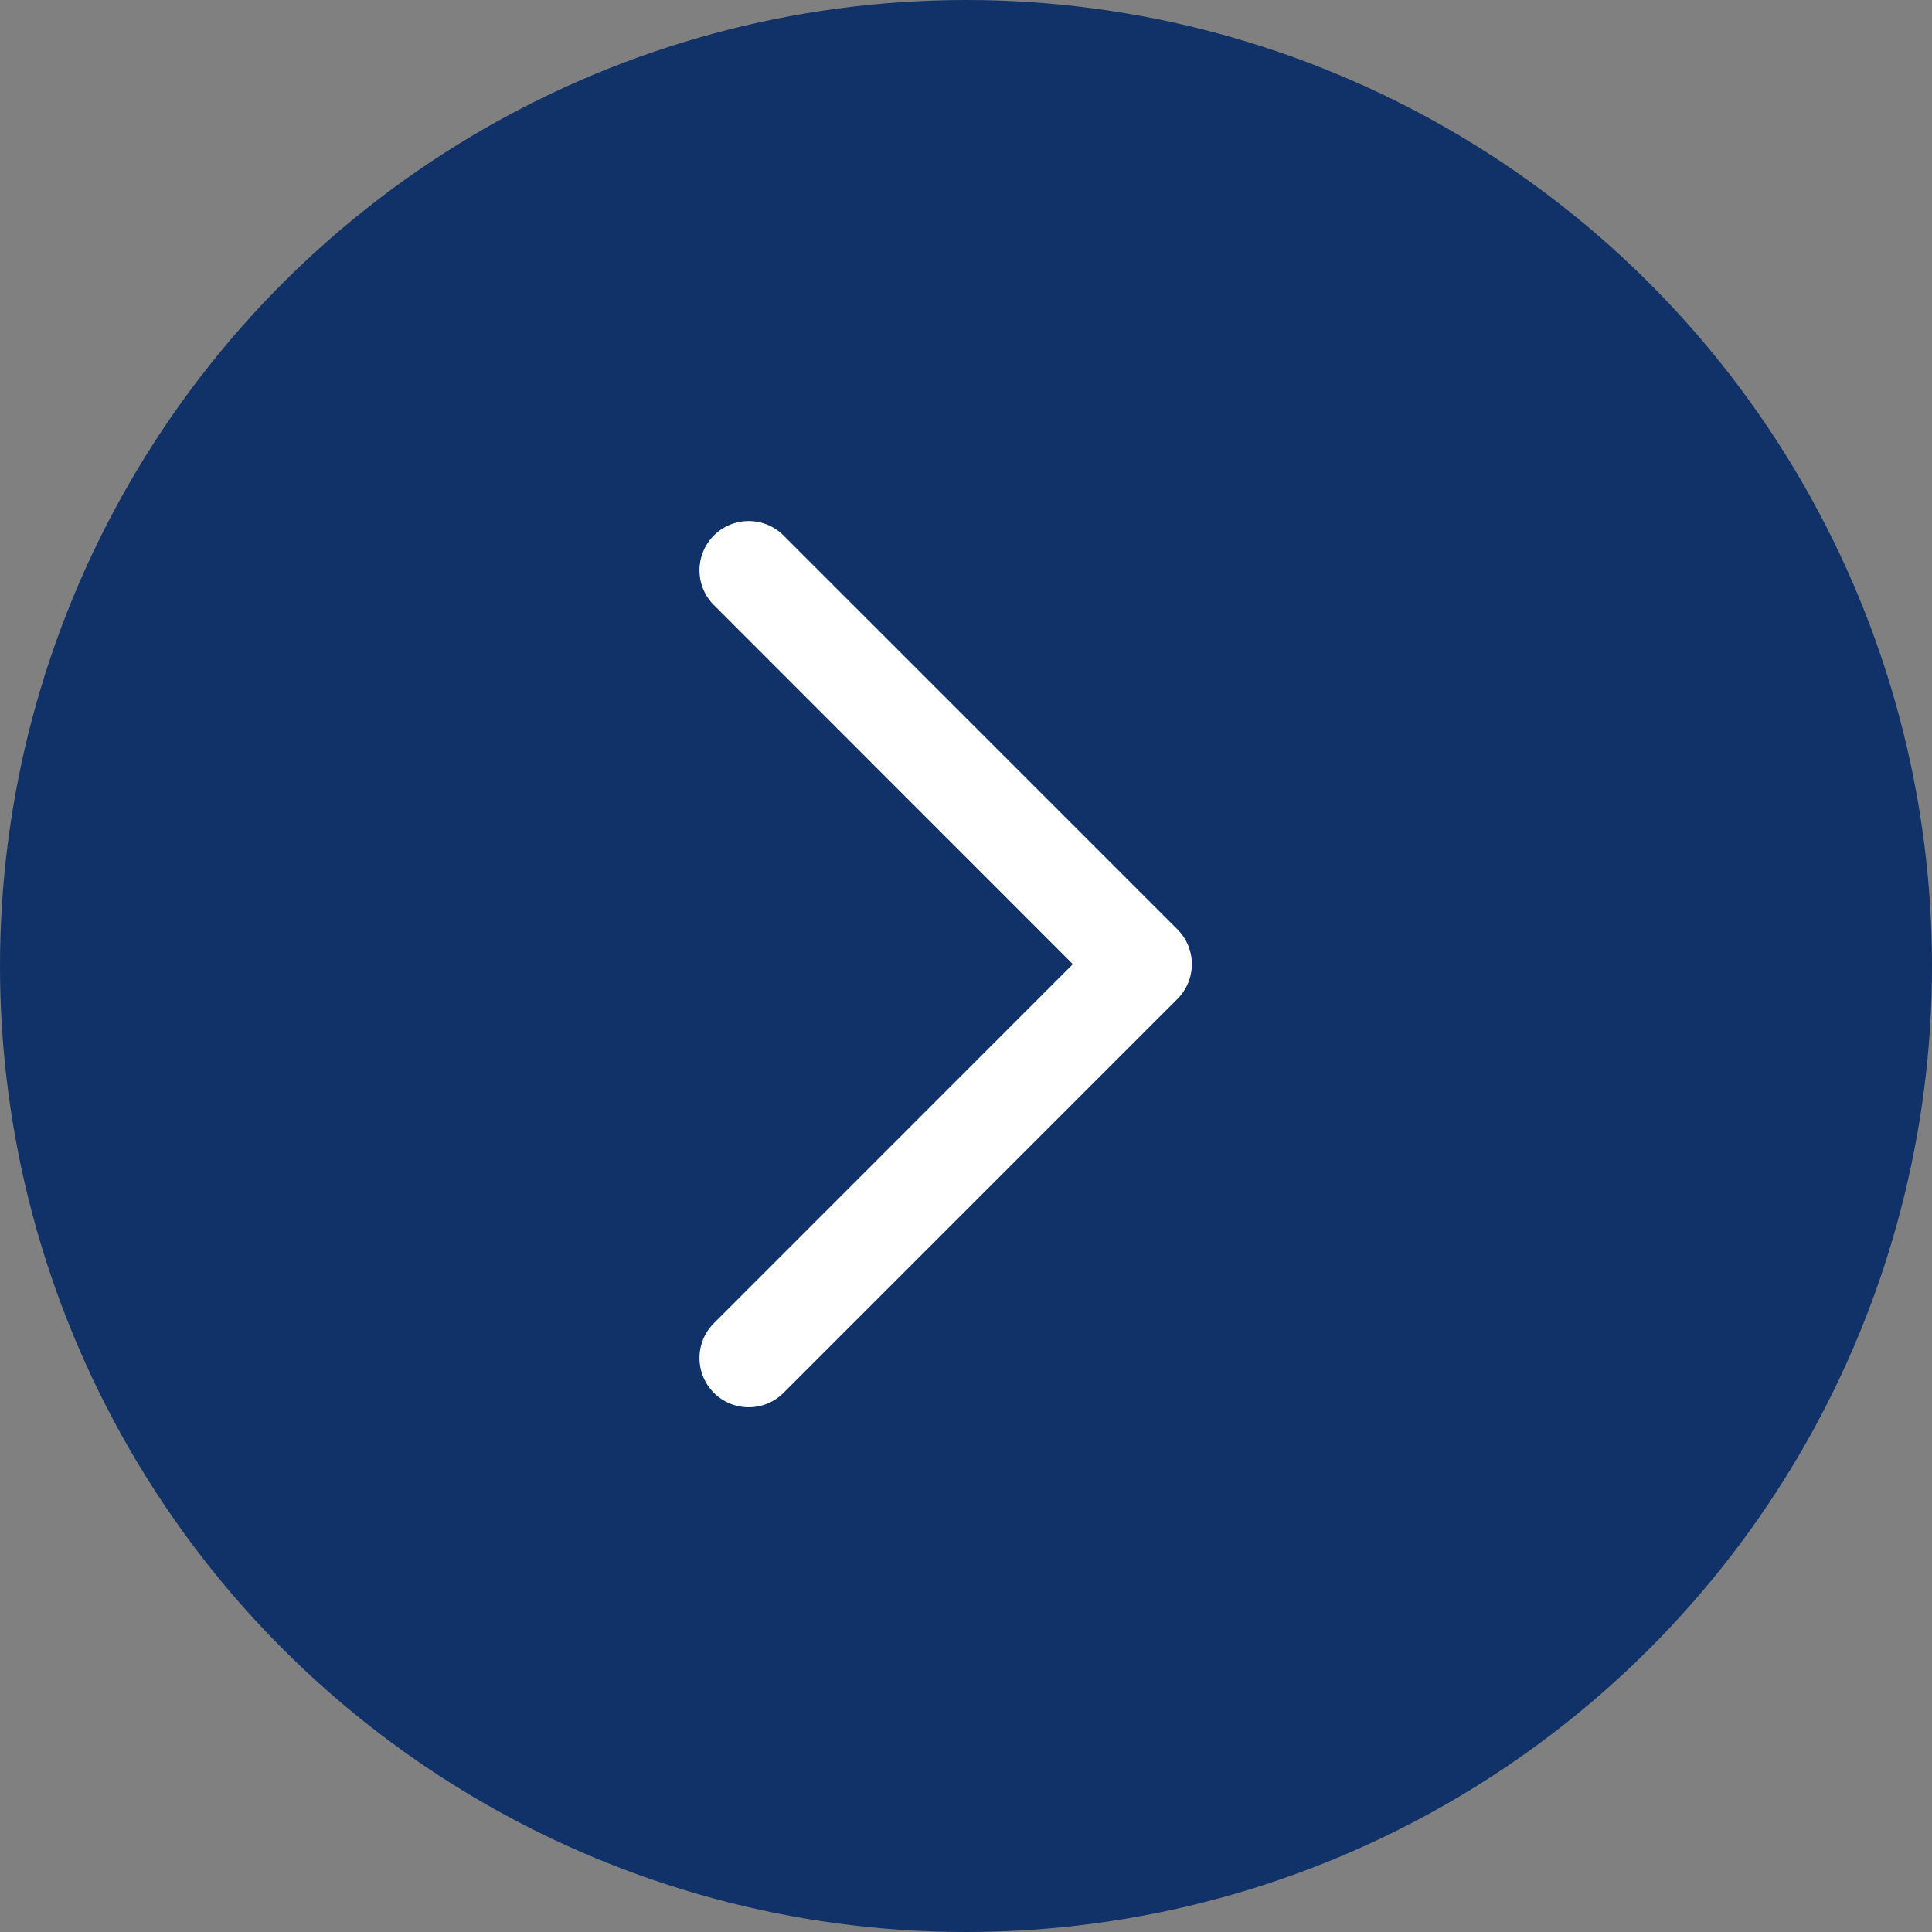
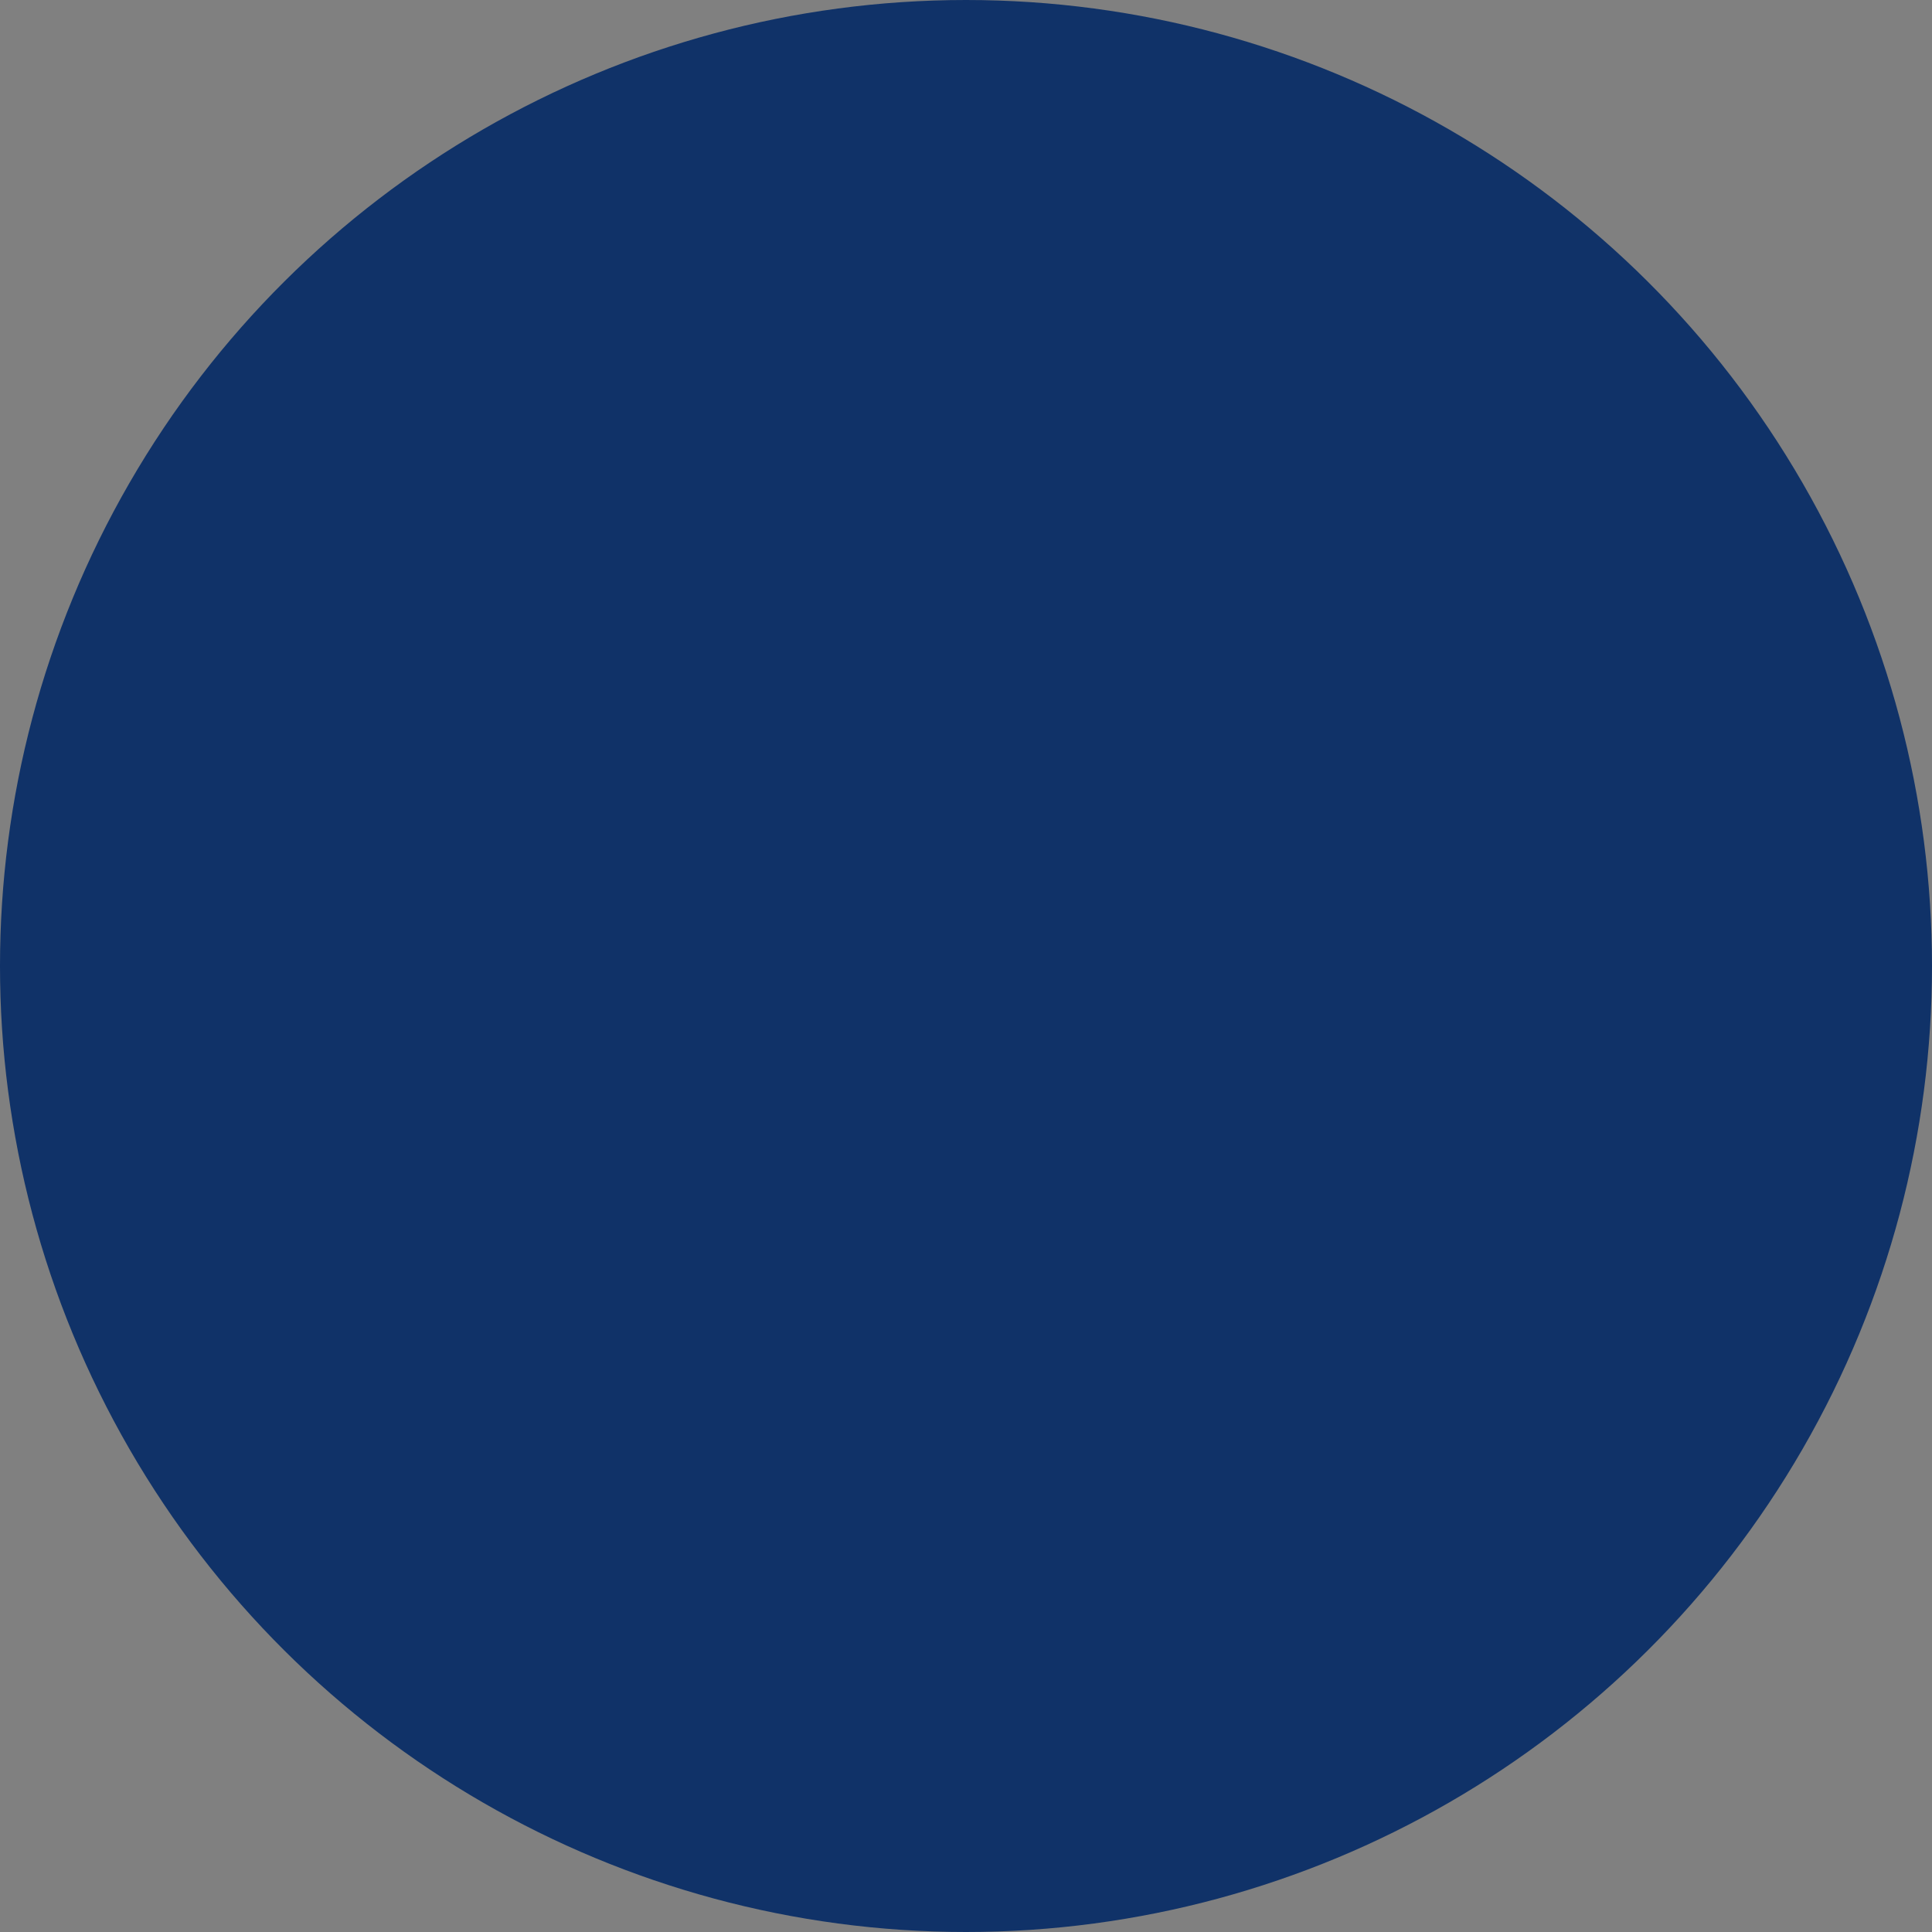
<svg xmlns="http://www.w3.org/2000/svg" width="45" height="45" viewBox="0 0 45 45">
  <rect x="0" y="0" width="45" height="45" fill="#808080" stroke="none" />
  <g id="Groupe_102" data-name="Groupe 102" transform="translate(-1265 467) rotate(-90)">
    <circle id="Ellipse_5" data-name="Ellipse 5" cx="22.5" cy="22.5" r="22.5" transform="translate(422 1265)" fill="#103268" />
-     <path id="icons8-vers-le-bas_4_" data-name="icons8-vers-le-bas (4)" d="M1.587,6.209l9.183,9.183a1.146,1.146,0,0,0,1.622,0l9.183-9.183a1.147,1.147,0,0,0-1.622-1.622l-8.372,8.37L3.209,4.587A1.147,1.147,0,0,0,1.587,6.209Z" transform="translate(432.962 1277.032)" fill="#fff" fill-rule="evenodd" />
  </g>
</svg>